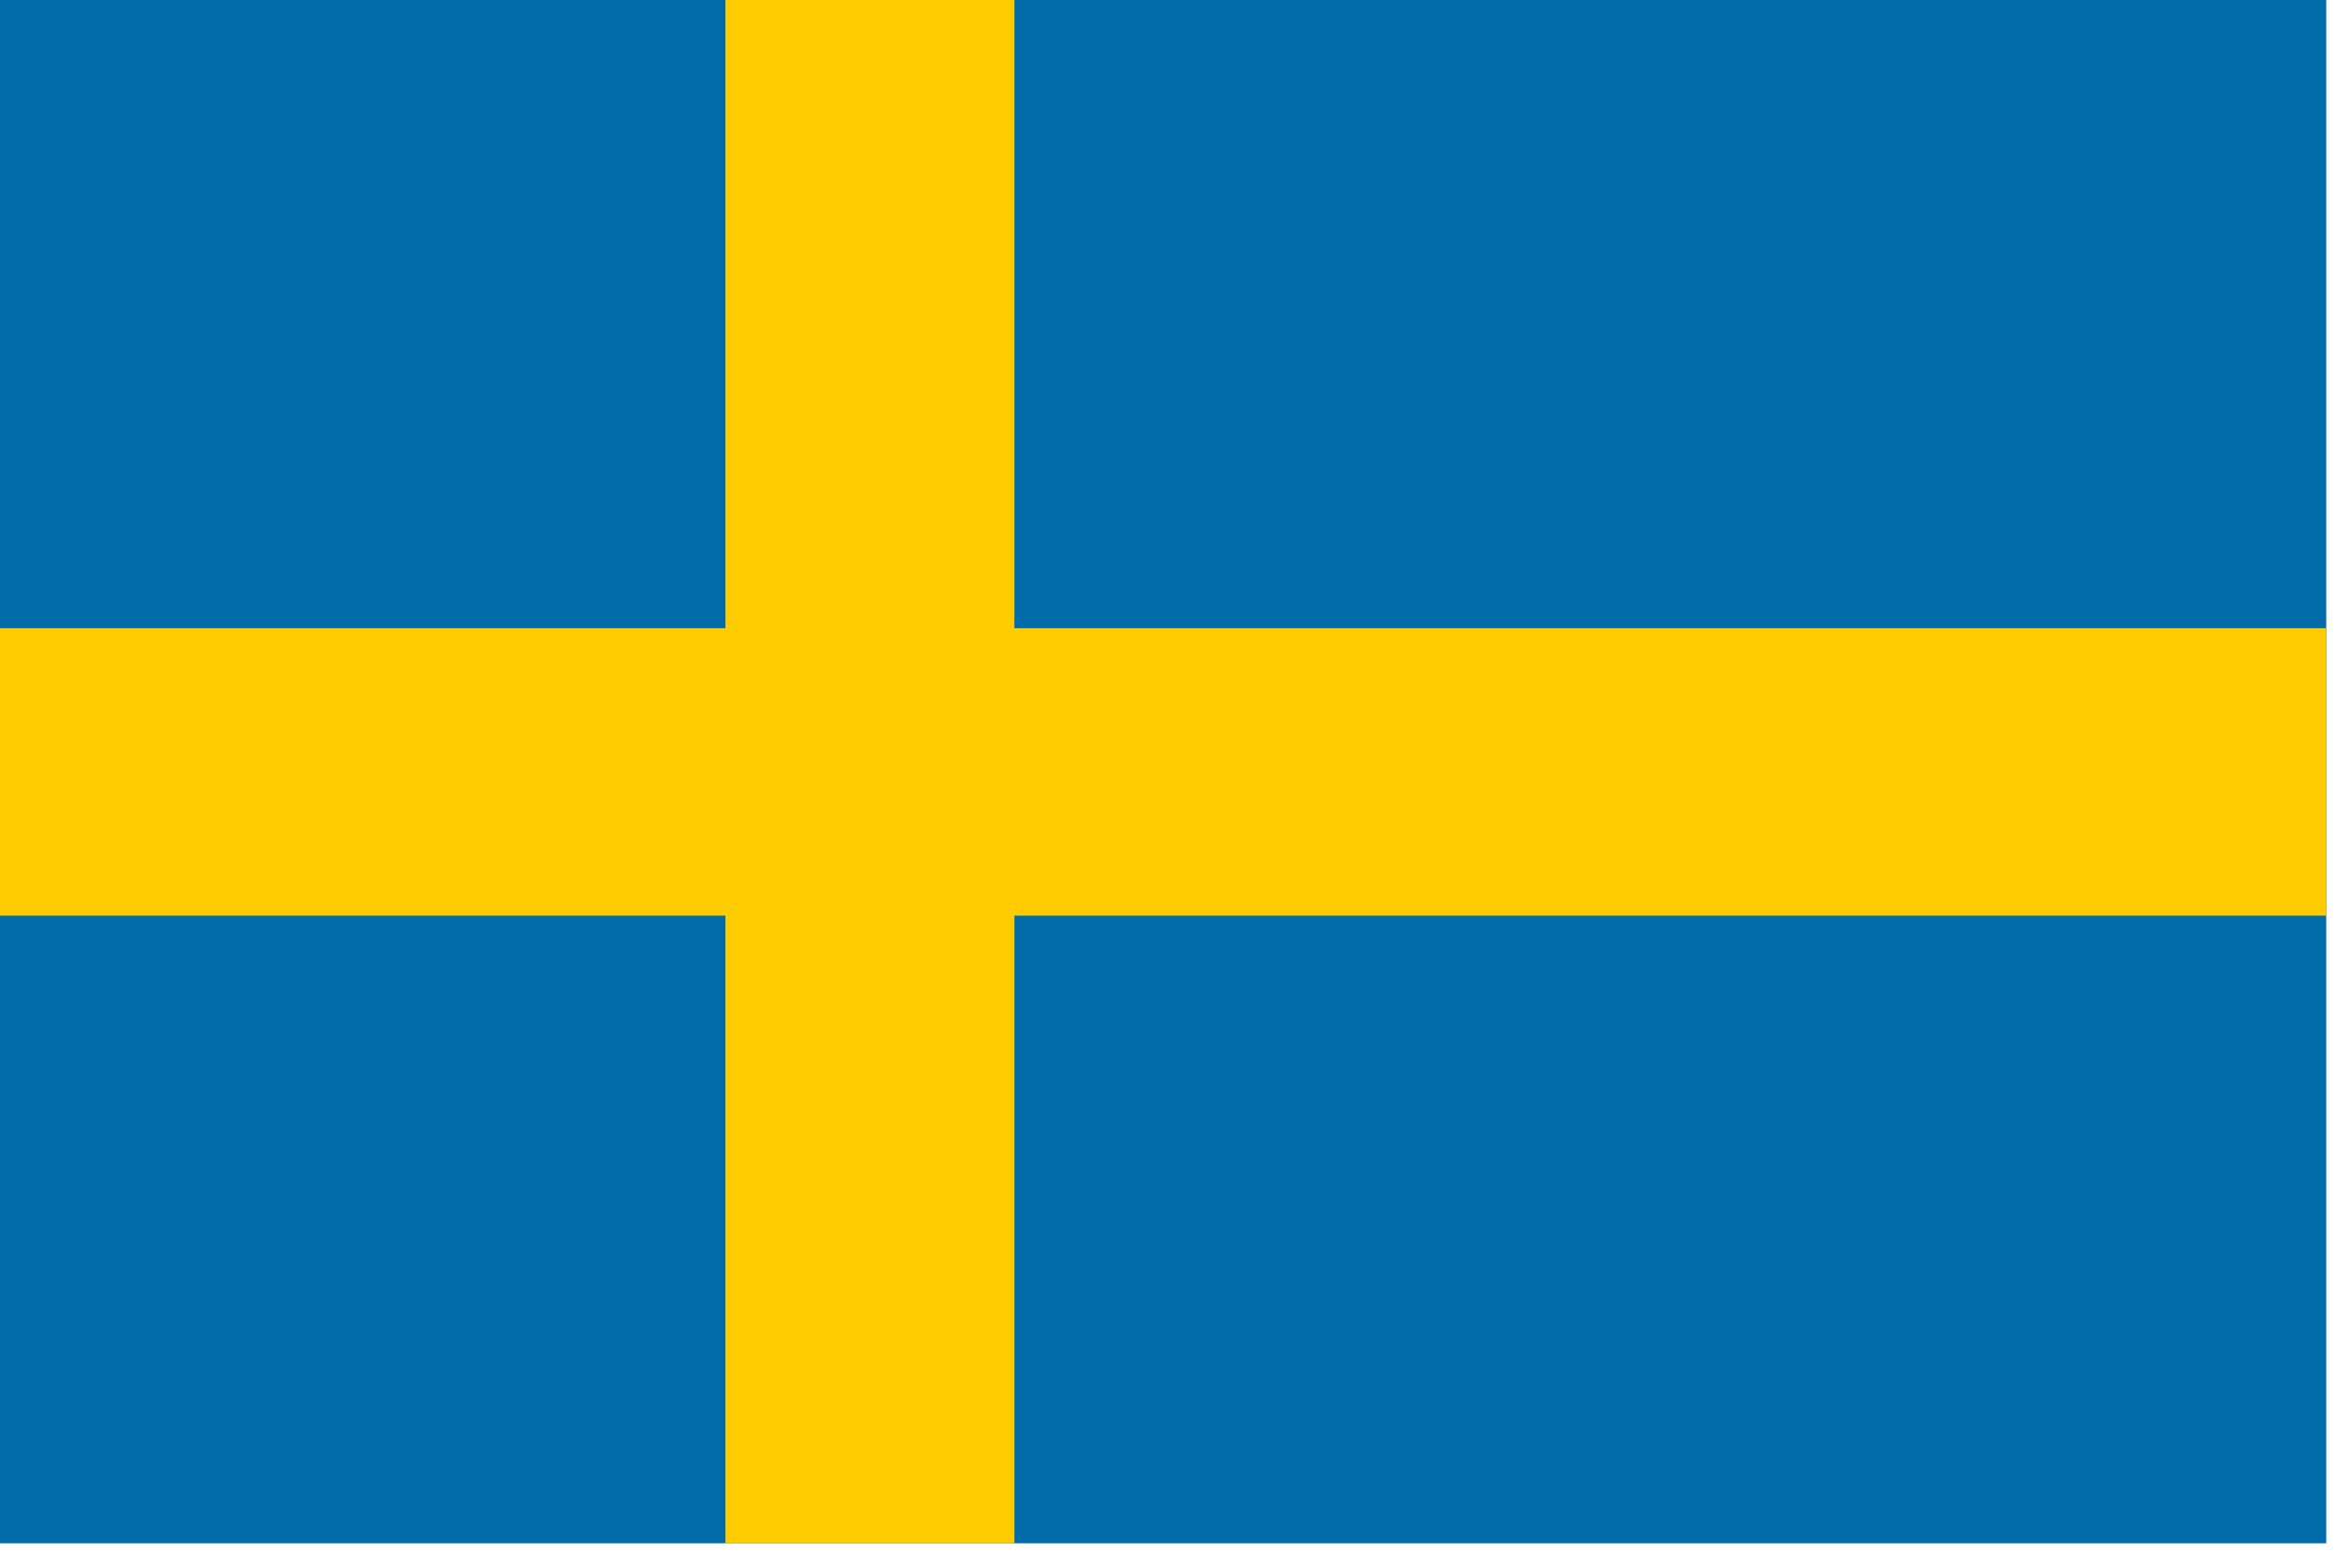
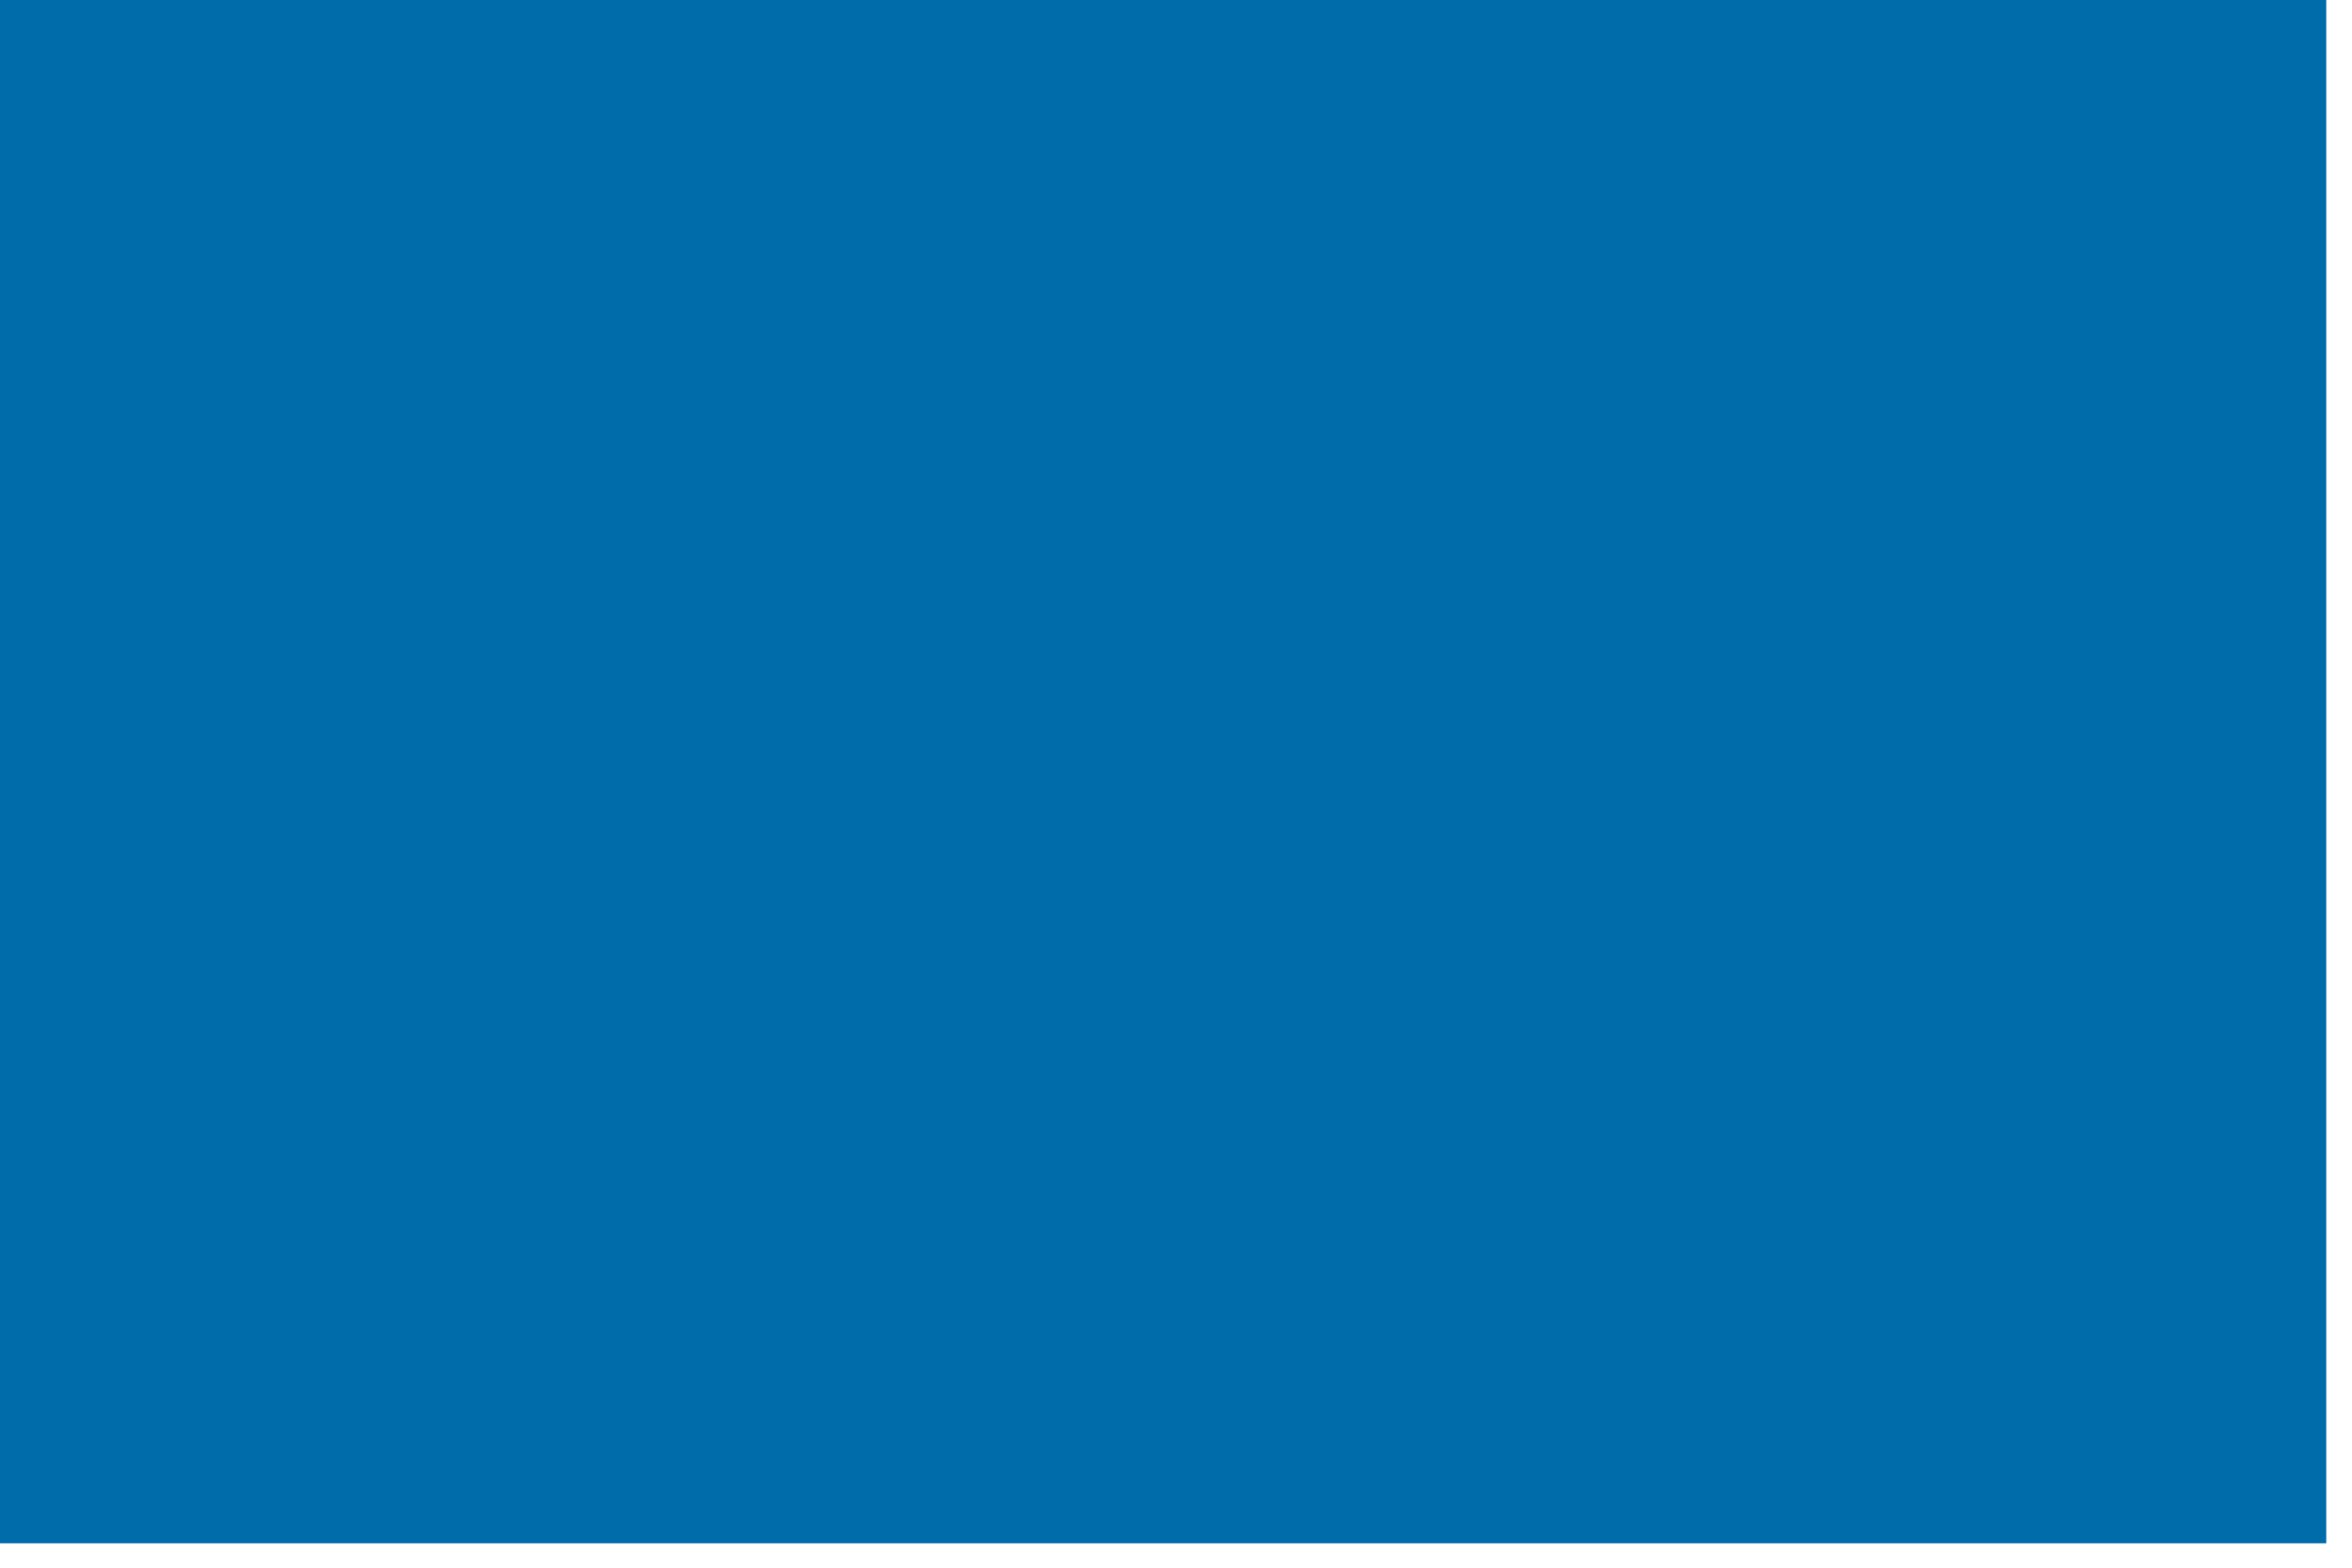
<svg xmlns="http://www.w3.org/2000/svg" width="21" height="14" viewBox="0 0 21 14" fill="none">
  <path d="M20.77 0H0V13.782H20.77V0Z" fill="#006CAA" />
-   <path d="M9.057 0H6.477V13.782H9.057V0Z" fill="#FECC00" />
-   <path d="M20.77 8.177V5.61L-0 5.61V8.177L20.77 8.177Z" fill="#FECC00" />
+   <path d="M9.057 0H6.477V13.782V0Z" fill="#FECC00" />
</svg>